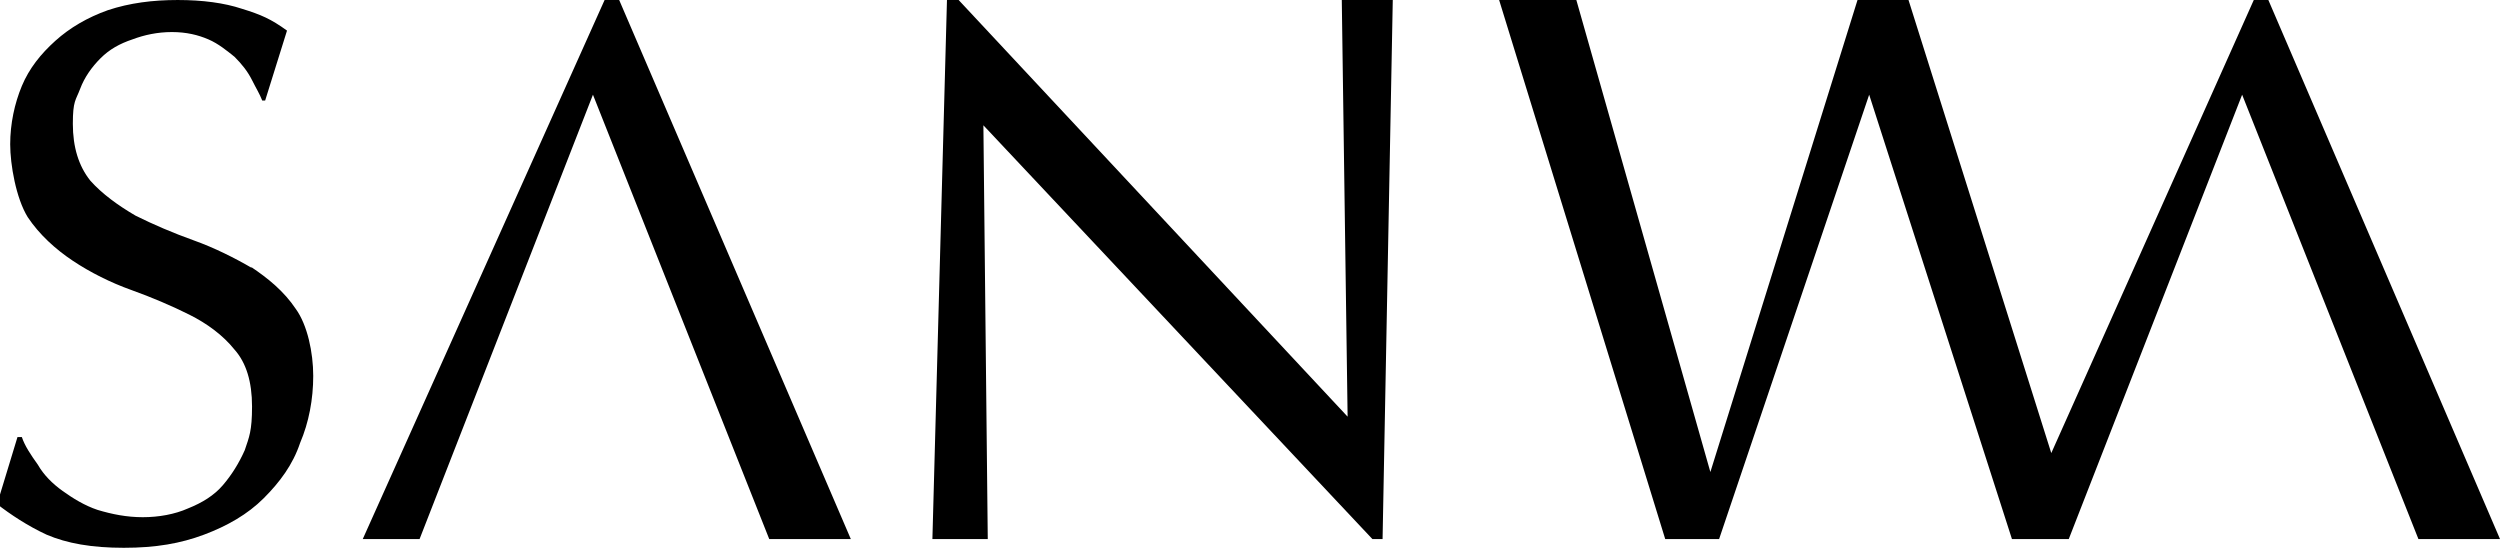
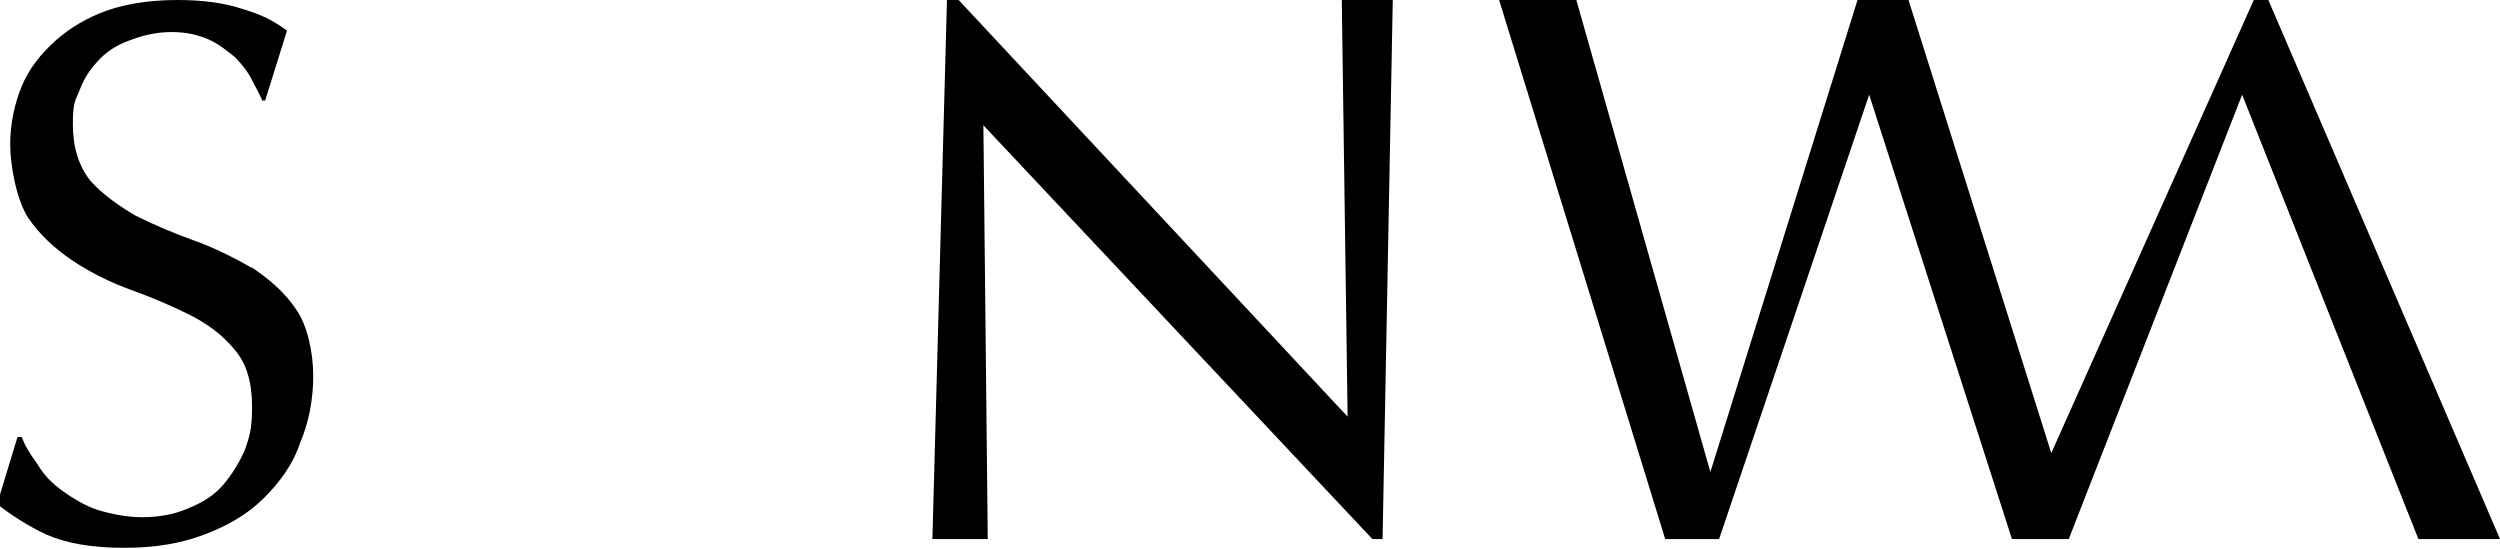
<svg xmlns="http://www.w3.org/2000/svg" id="_レイヤー_1" data-name="レイヤー 1" version="1.1" viewBox="0 0 171.6 37.7">
  <defs>
    <style>
      .cls-1 {
        fill: #000;
        stroke-width: 0px;
      }
    </style>
  </defs>
  <path class="cls-1" d="M17.3,18.4c-1.2-.7-2.6-1.4-4-1.9-1.4-.5-2.8-1.1-4-1.7-1.2-.7-2.3-1.5-3.1-2.4-.8-1-1.2-2.3-1.2-3.9s.2-1.6.5-2.4.8-1.5,1.4-2.1c.6-.6,1.3-1,2.2-1.3.8-.3,1.7-.5,2.7-.5s1.8.2,2.5.5c.7.3,1.3.8,1.8,1.2.5.5.9,1,1.2,1.6.3.6.5.9.7,1.4h.2l1.5-4.8c-1.1-.8-1.8-1.1-3.1-1.5-1.2-.4-2.7-.6-4.4-.6s-3.3.2-4.8.7c-1.4.5-2.6,1.2-3.6,2.1-1,.9-1.8,1.9-2.3,3.1-.5,1.2-.8,2.6-.8,4s.4,3.7,1.2,5c.8,1.2,1.9,2.2,3.1,3,1.2.8,2.6,1.5,4,2,1.4.5,2.8,1.1,4,1.7,1.2.6,2.3,1.4,3.1,2.4.8.9,1.2,2.2,1.2,3.9s-.2,2.1-.5,3c-.4.9-.9,1.7-1.5,2.4s-1.4,1.2-2.4,1.6c-.9.4-2,.6-3.1.6s-2.1-.2-3.1-.5c-.9-.3-1.7-.8-2.4-1.3-.7-.5-1.3-1.1-1.7-1.8-.5-.7-.9-1.3-1.1-1.9h-.3l-1.4,4.6c.9.7,2.1,1.5,3.4,2.1,1.4.6,3.1.9,5.3.9s3.9-.3,5.5-.9c1.6-.6,3-1.4,4.1-2.5,1.1-1.1,2-2.3,2.5-3.8.6-1.4.9-3,.9-4.6s-.4-3.5-1.2-4.6c-.8-1.2-1.9-2.1-3.1-2.9Z" />
-   <polygon class="cls-1" points="41.5 0 24.9 37 28.8 37 40.7 6.5 52.8 37 58.4 37 42.5 0 41.5 0" />
  <polygon class="cls-1" points="92.5 28.6 65.8 0 65 0 64 37 67.8 37 67.5 8.6 94.2 37 94.9 37 95.6 0 92.1 0 92.5 28.6" />
  <polygon class="cls-1" points="155.7 0 154.7 0 140.8 31.1 131 0 127.5 0 117.4 32.4 108.2 0 102.9 0 114.3 37 118 37 128.3 6.5 138.1 37 141.7 37 142 37 153.9 6.5 166 37 171.6 37 155.7 0" />
</svg>